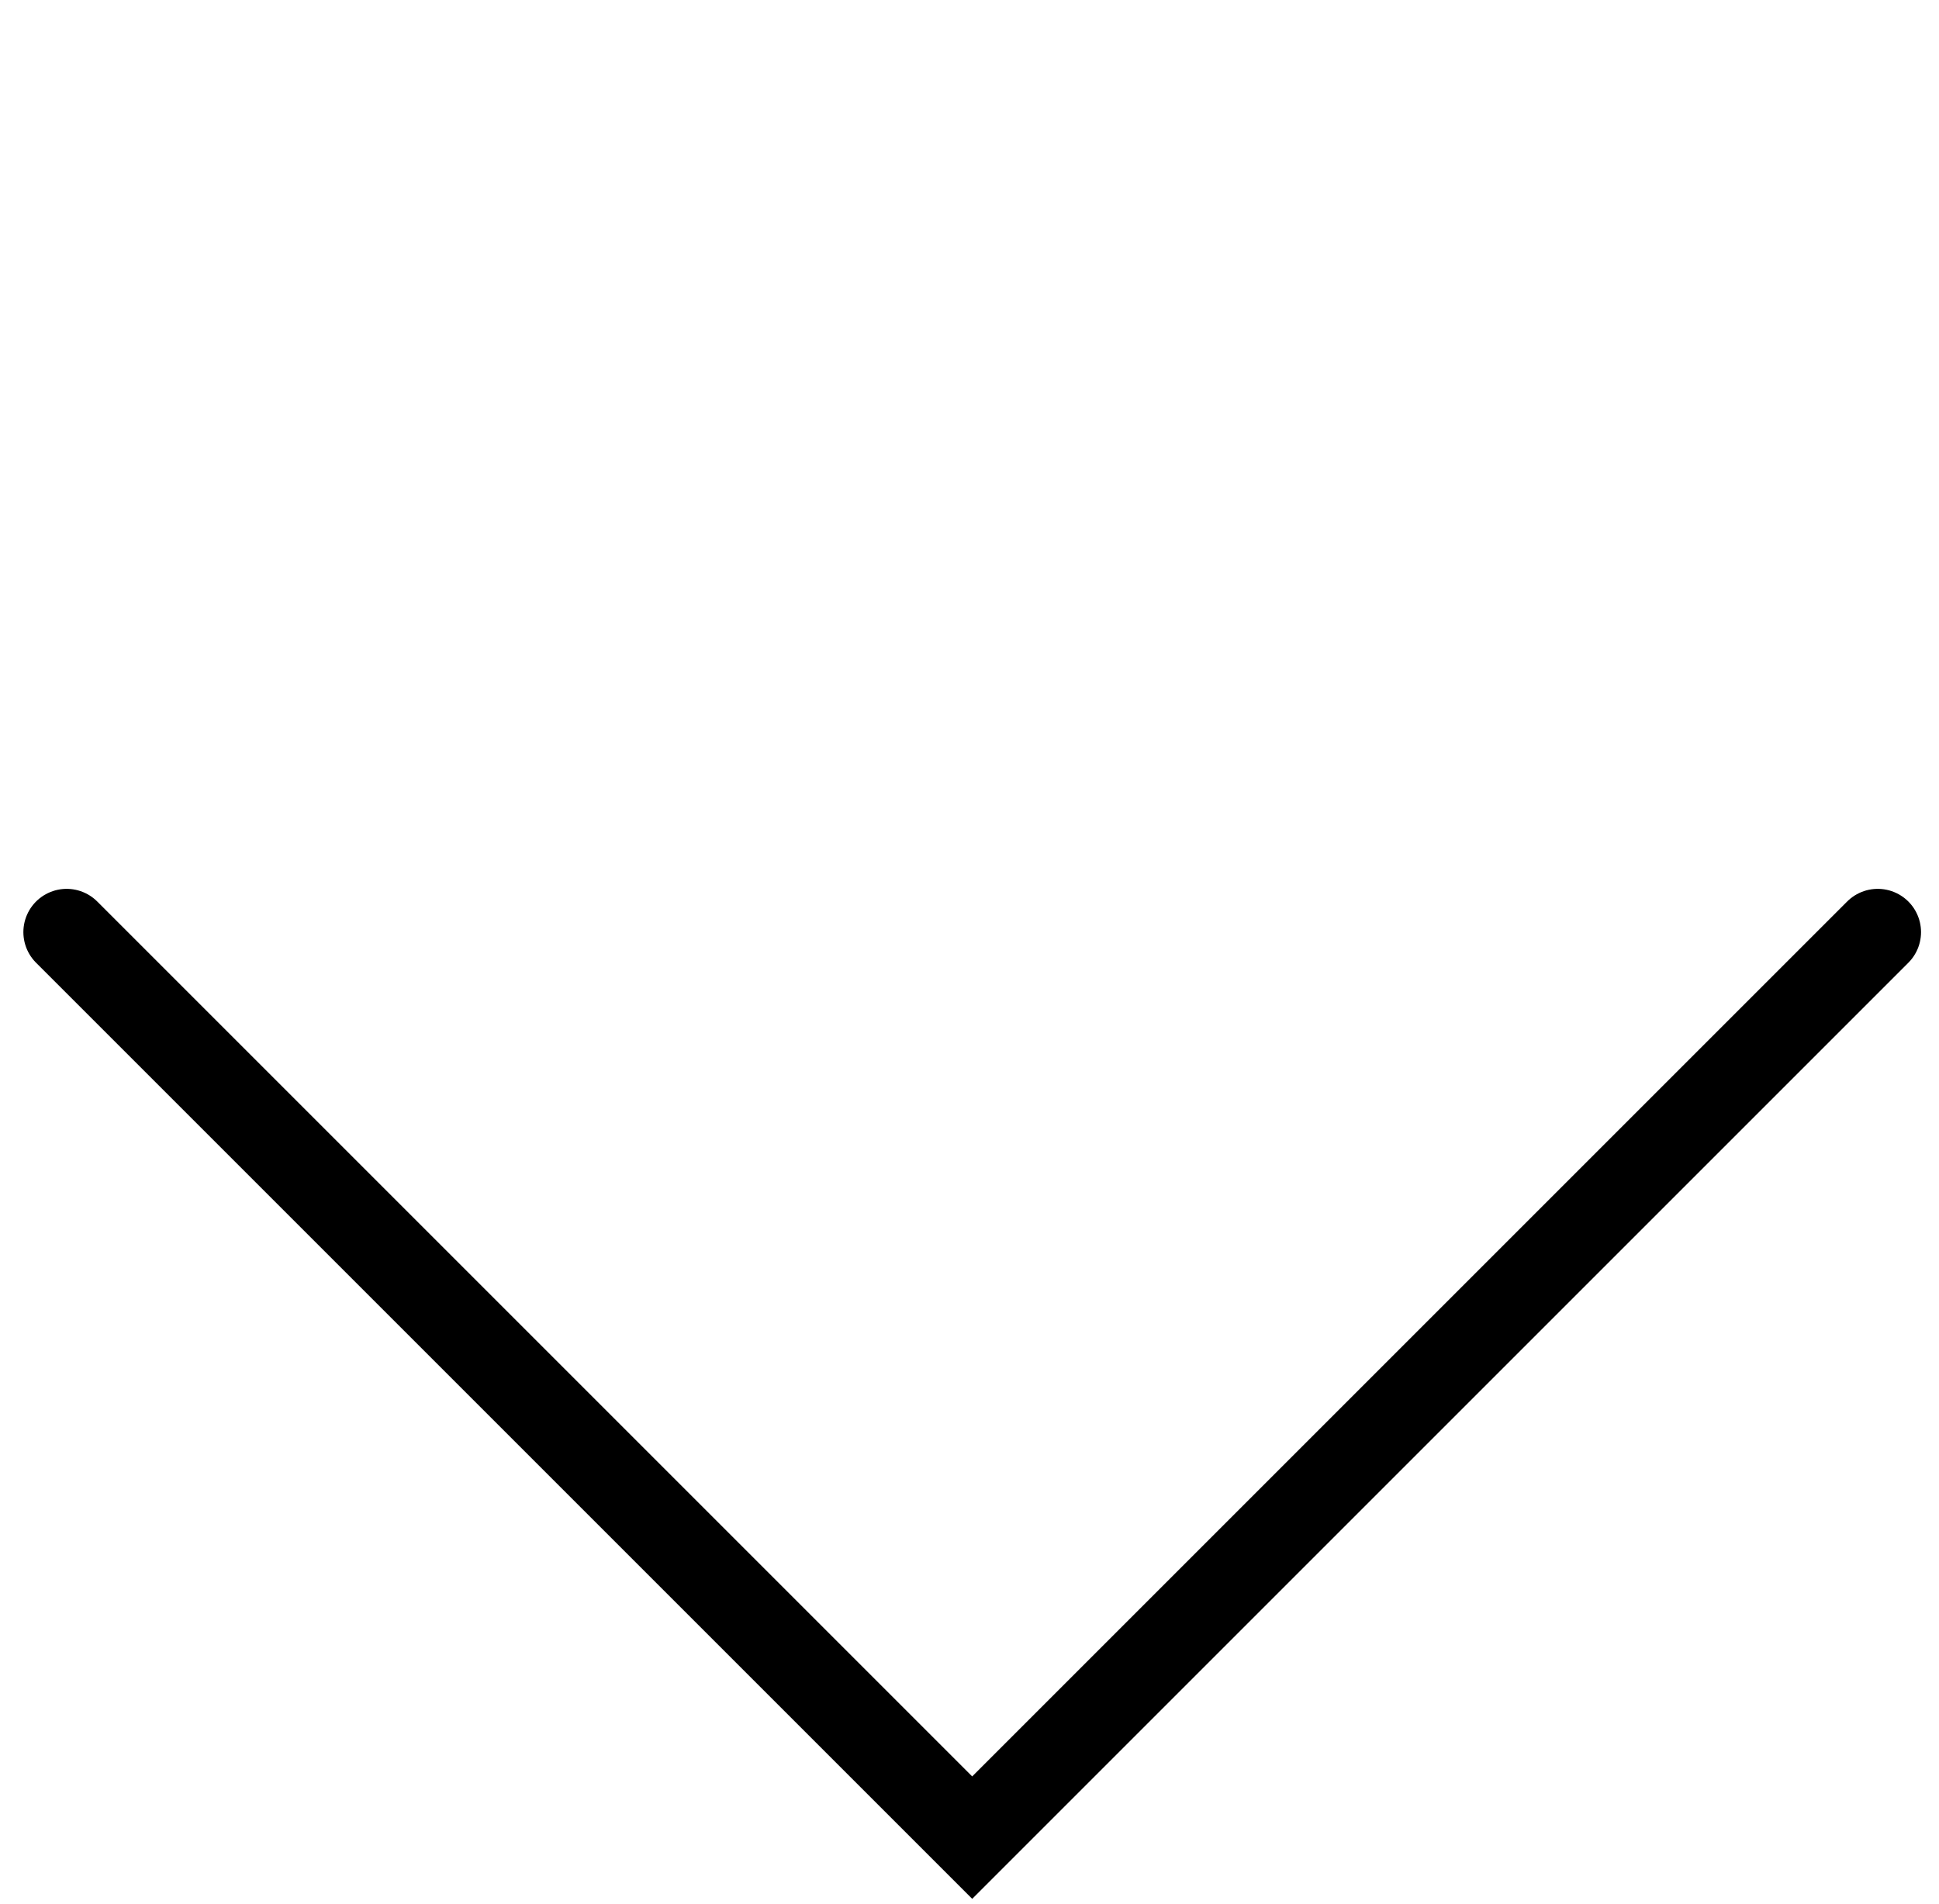
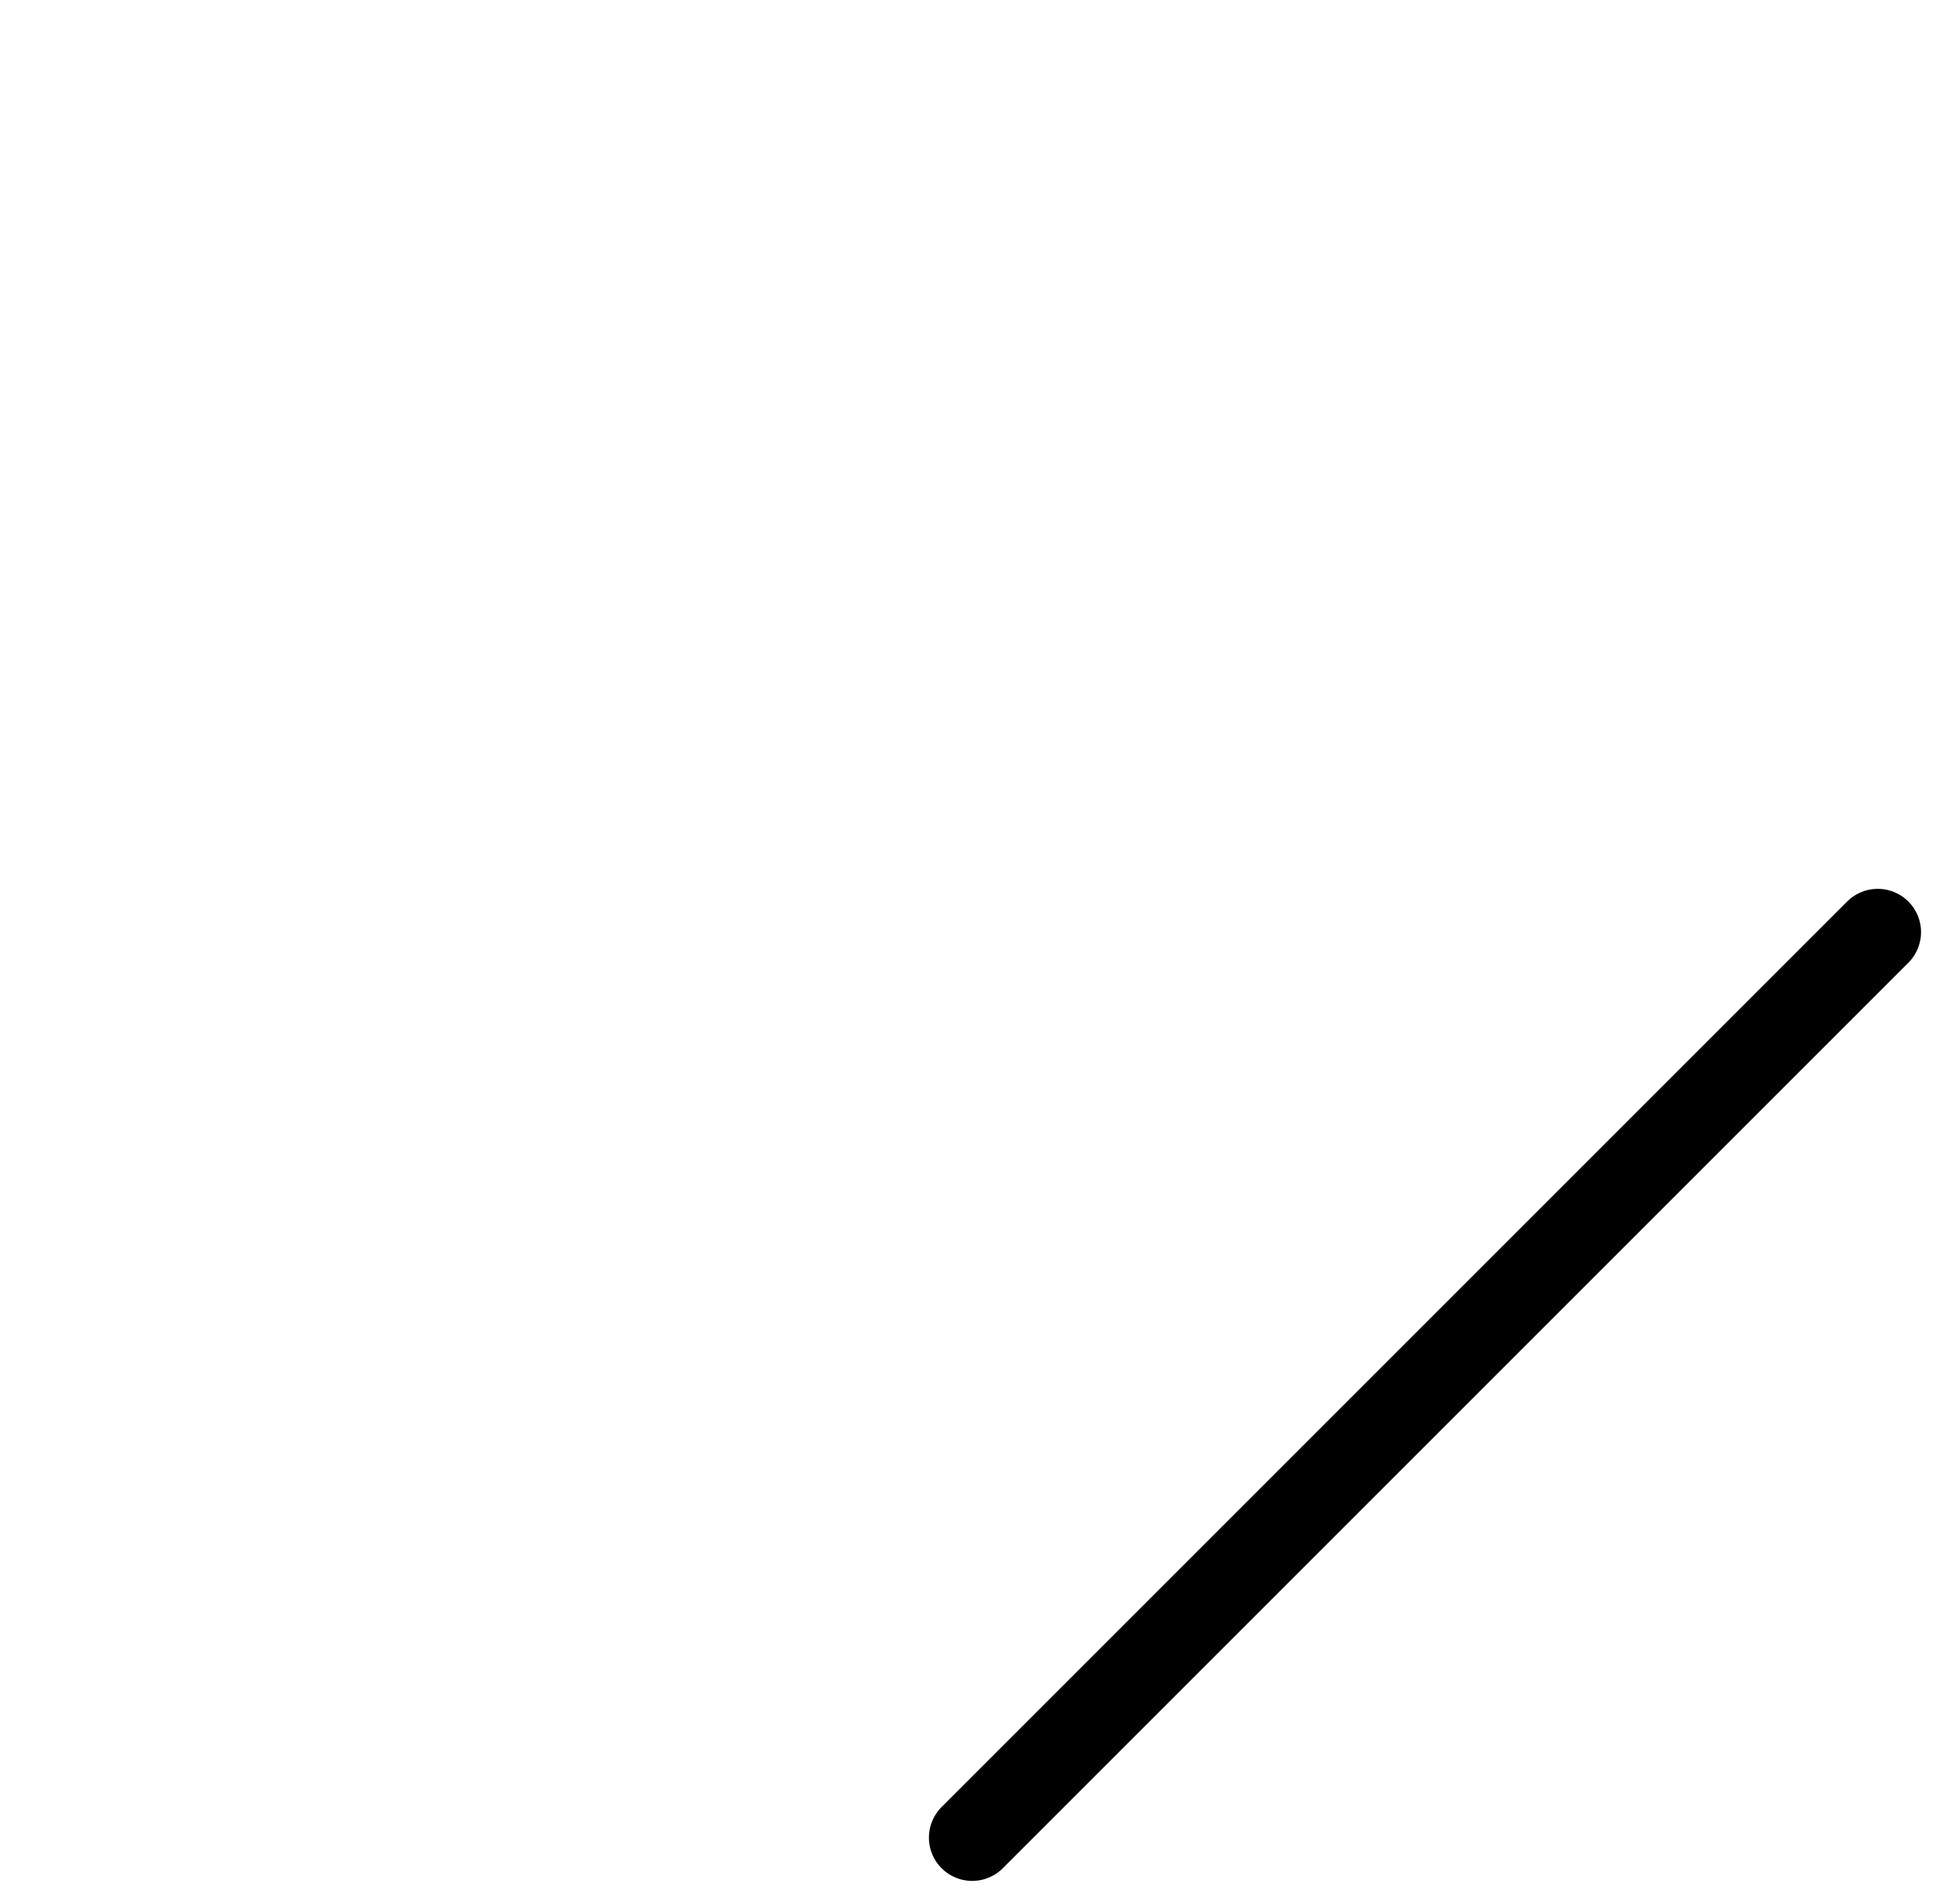
<svg xmlns="http://www.w3.org/2000/svg" width="56" height="55" viewBox="0 0 56 55" fill="none">
-   <path d="M54.231 26.922L28.078 53.075L1.925 26.922" stroke="black" stroke-width="2.5" stroke-linecap="round" />
+   <path d="M54.231 26.922L28.078 53.075" stroke="black" stroke-width="2.5" stroke-linecap="round" />
</svg>